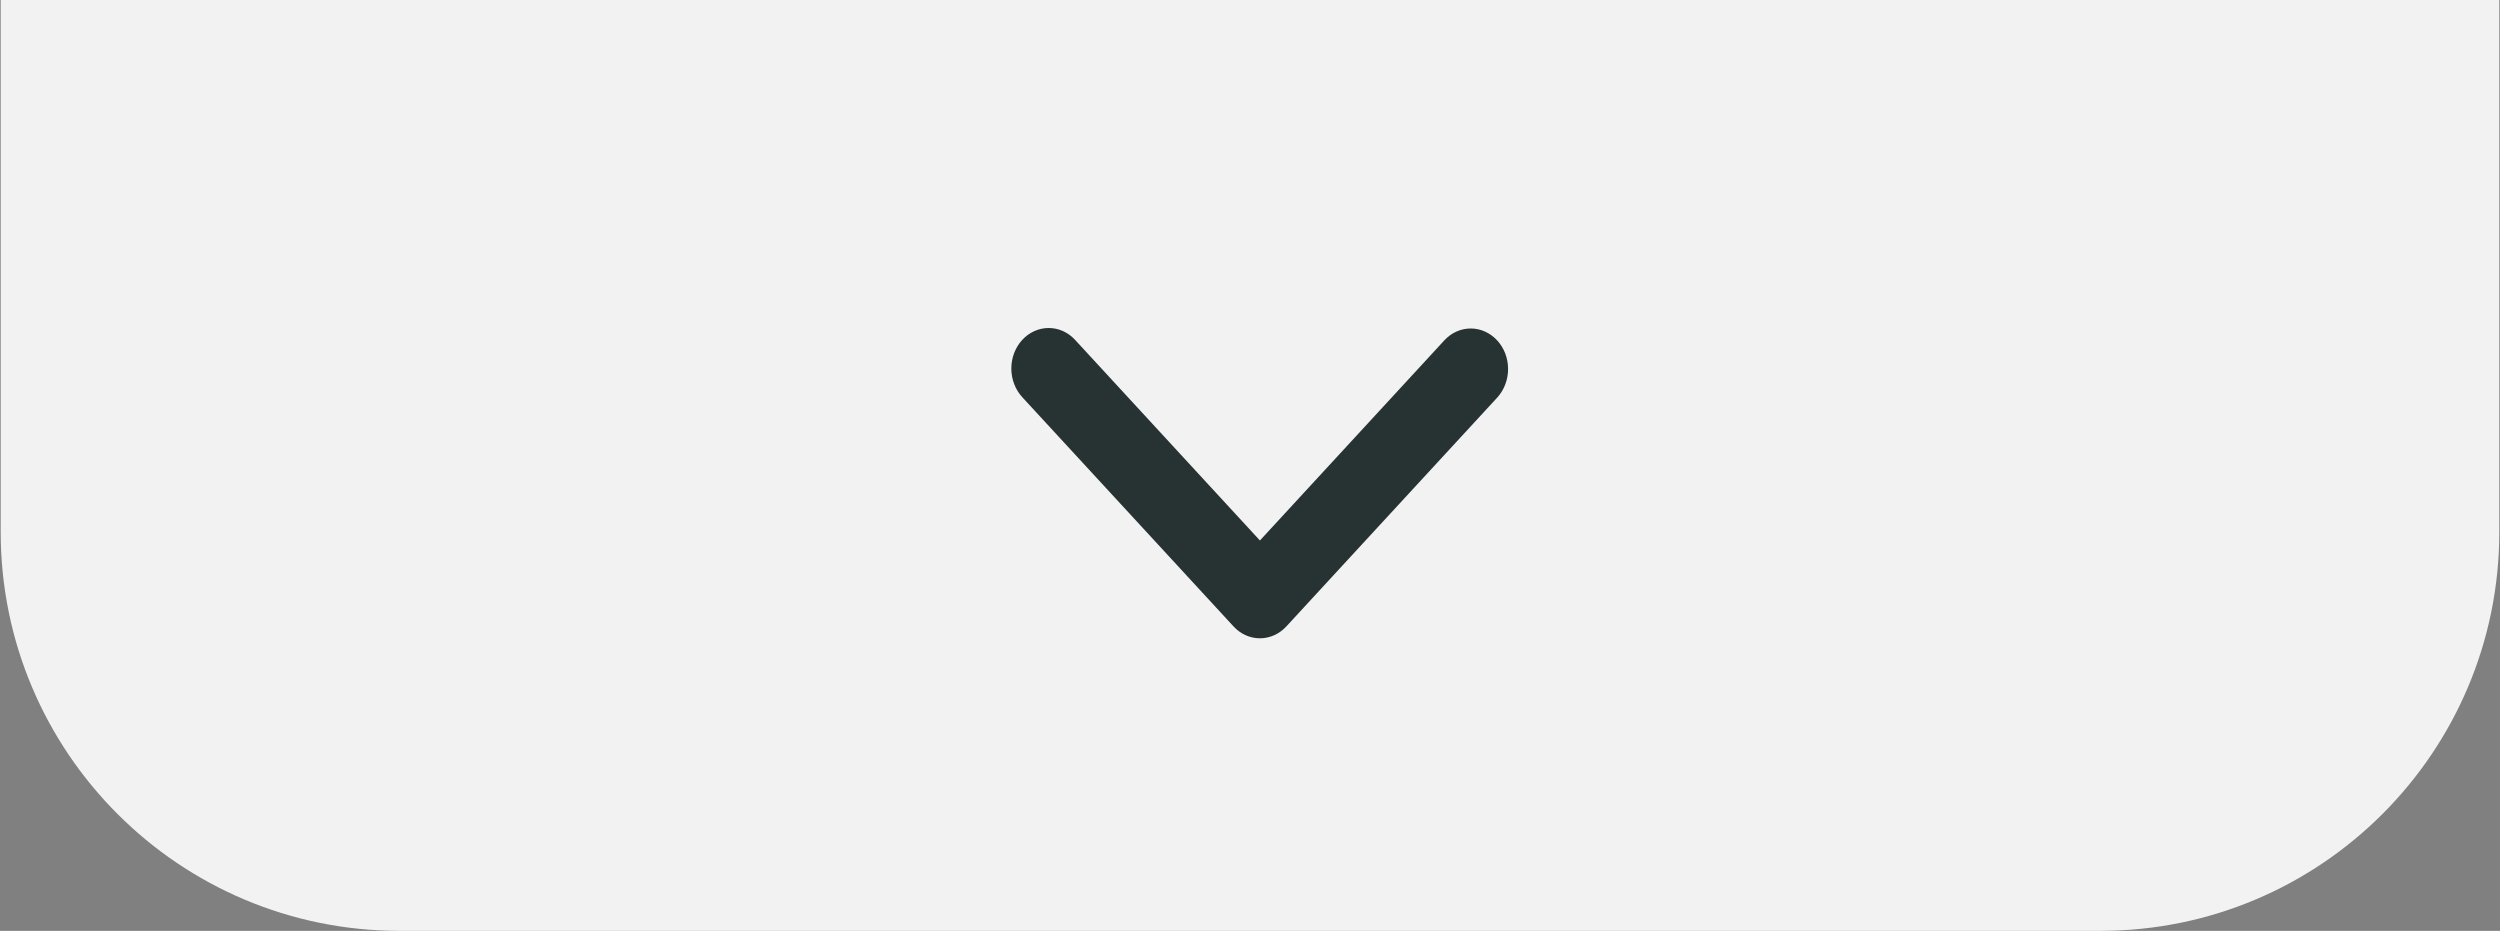
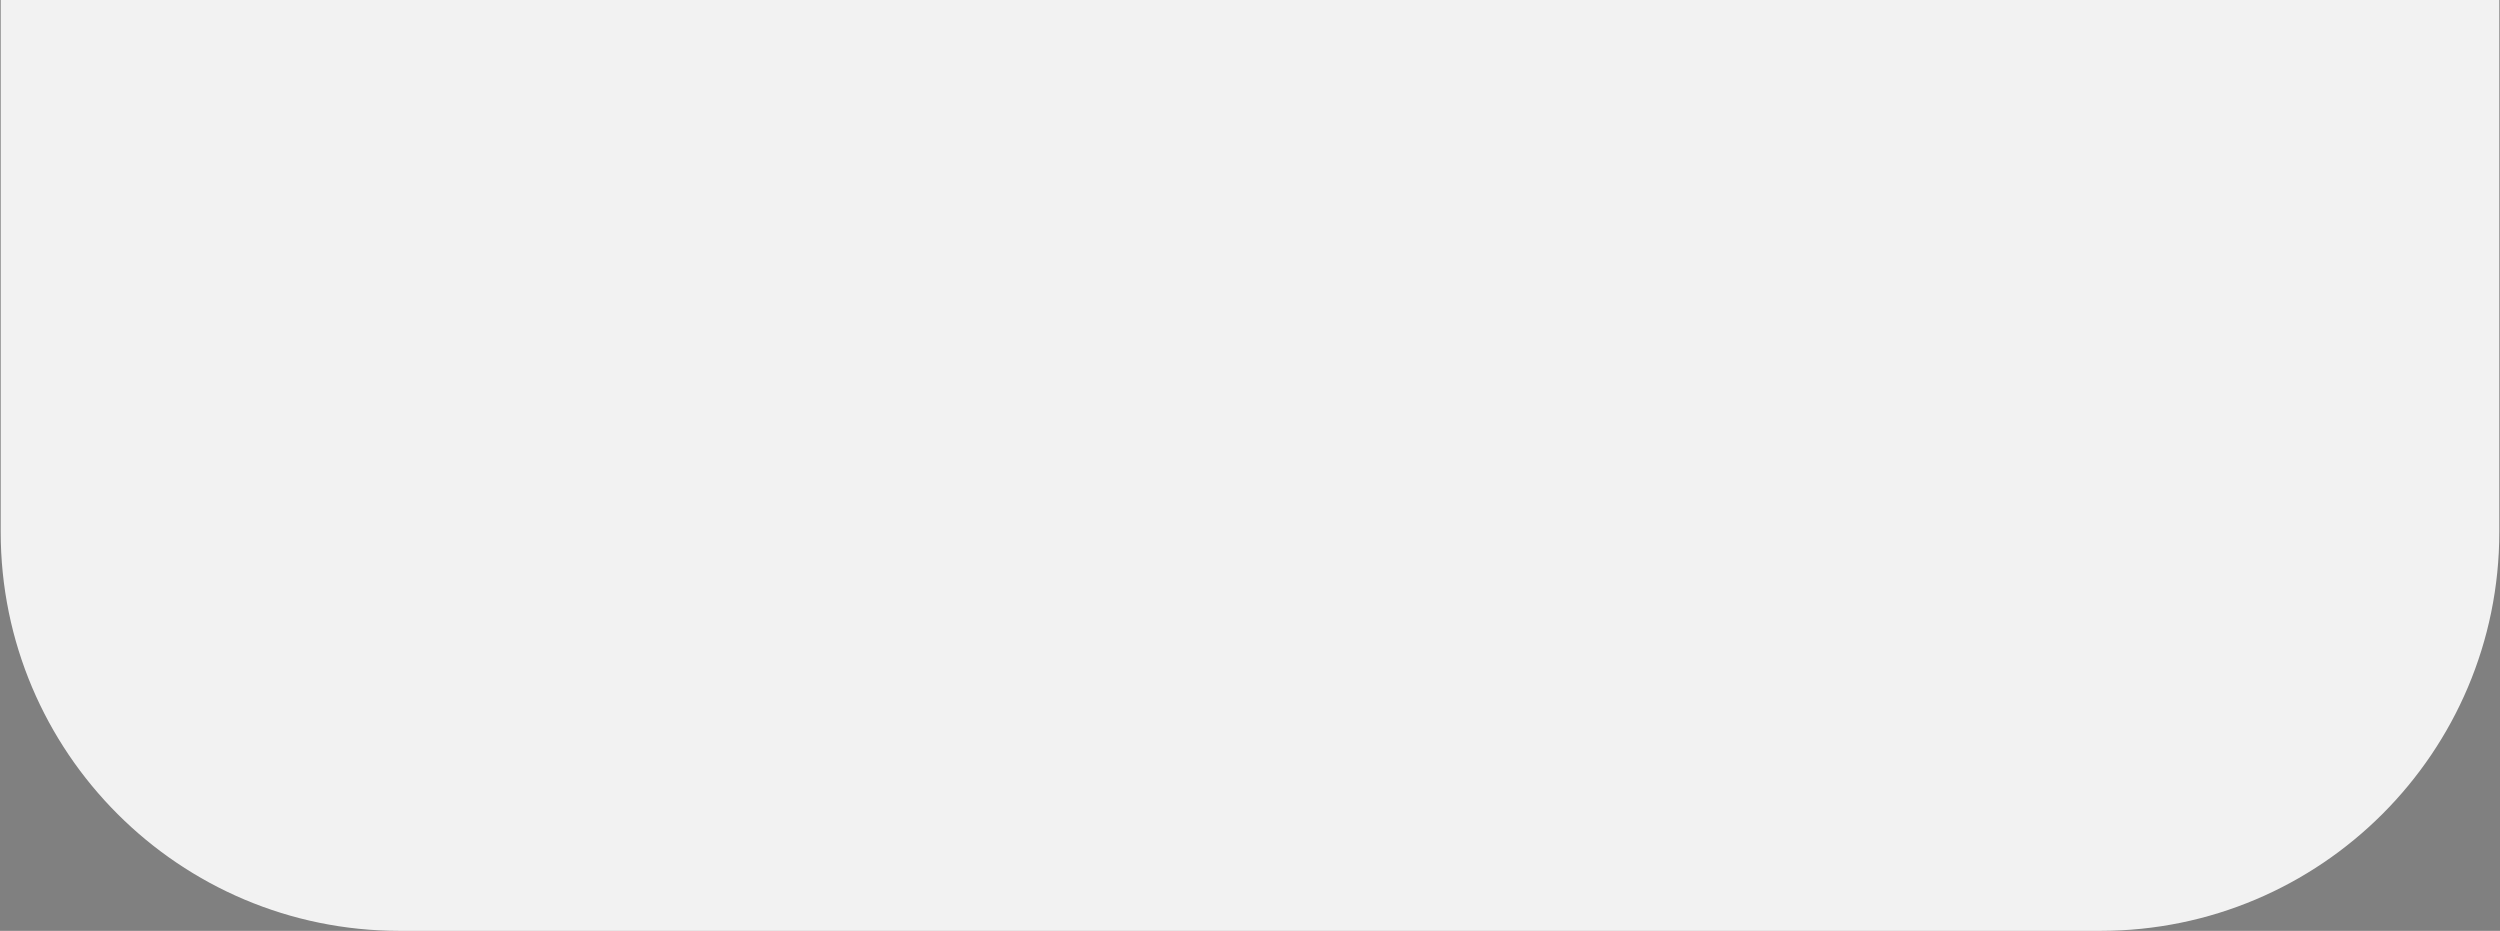
<svg xmlns="http://www.w3.org/2000/svg" width="94" height="35" viewBox="0 0 94 35" fill="none">
  <rect x="0" y="0" width="94" height="35" fill="#808080" stroke="none" />
  <path d="M0.026 0H93.974V20C93.974 28.284 87.258 35 78.974 35H15.026C6.742 35 0.026 28.284 0.026 20V0Z" fill="#F2F2F2" />
-   <path d="M38.437 12.779C38.701 12.493 39.058 12.333 39.43 12.333C39.803 12.333 40.16 12.493 40.423 12.779L47.373 20.322L54.324 12.779C54.589 12.501 54.944 12.348 55.312 12.351C55.68 12.355 56.032 12.515 56.293 12.798C56.553 13.08 56.701 13.462 56.704 13.862C56.707 14.261 56.565 14.646 56.31 14.934L48.366 23.554C48.103 23.84 47.746 24 47.373 24C47.001 24 46.644 23.84 46.381 23.554L38.437 14.934C38.174 14.648 38.026 14.26 38.026 13.856C38.026 13.452 38.174 13.065 38.437 12.779Z" fill="#273233" />
</svg>